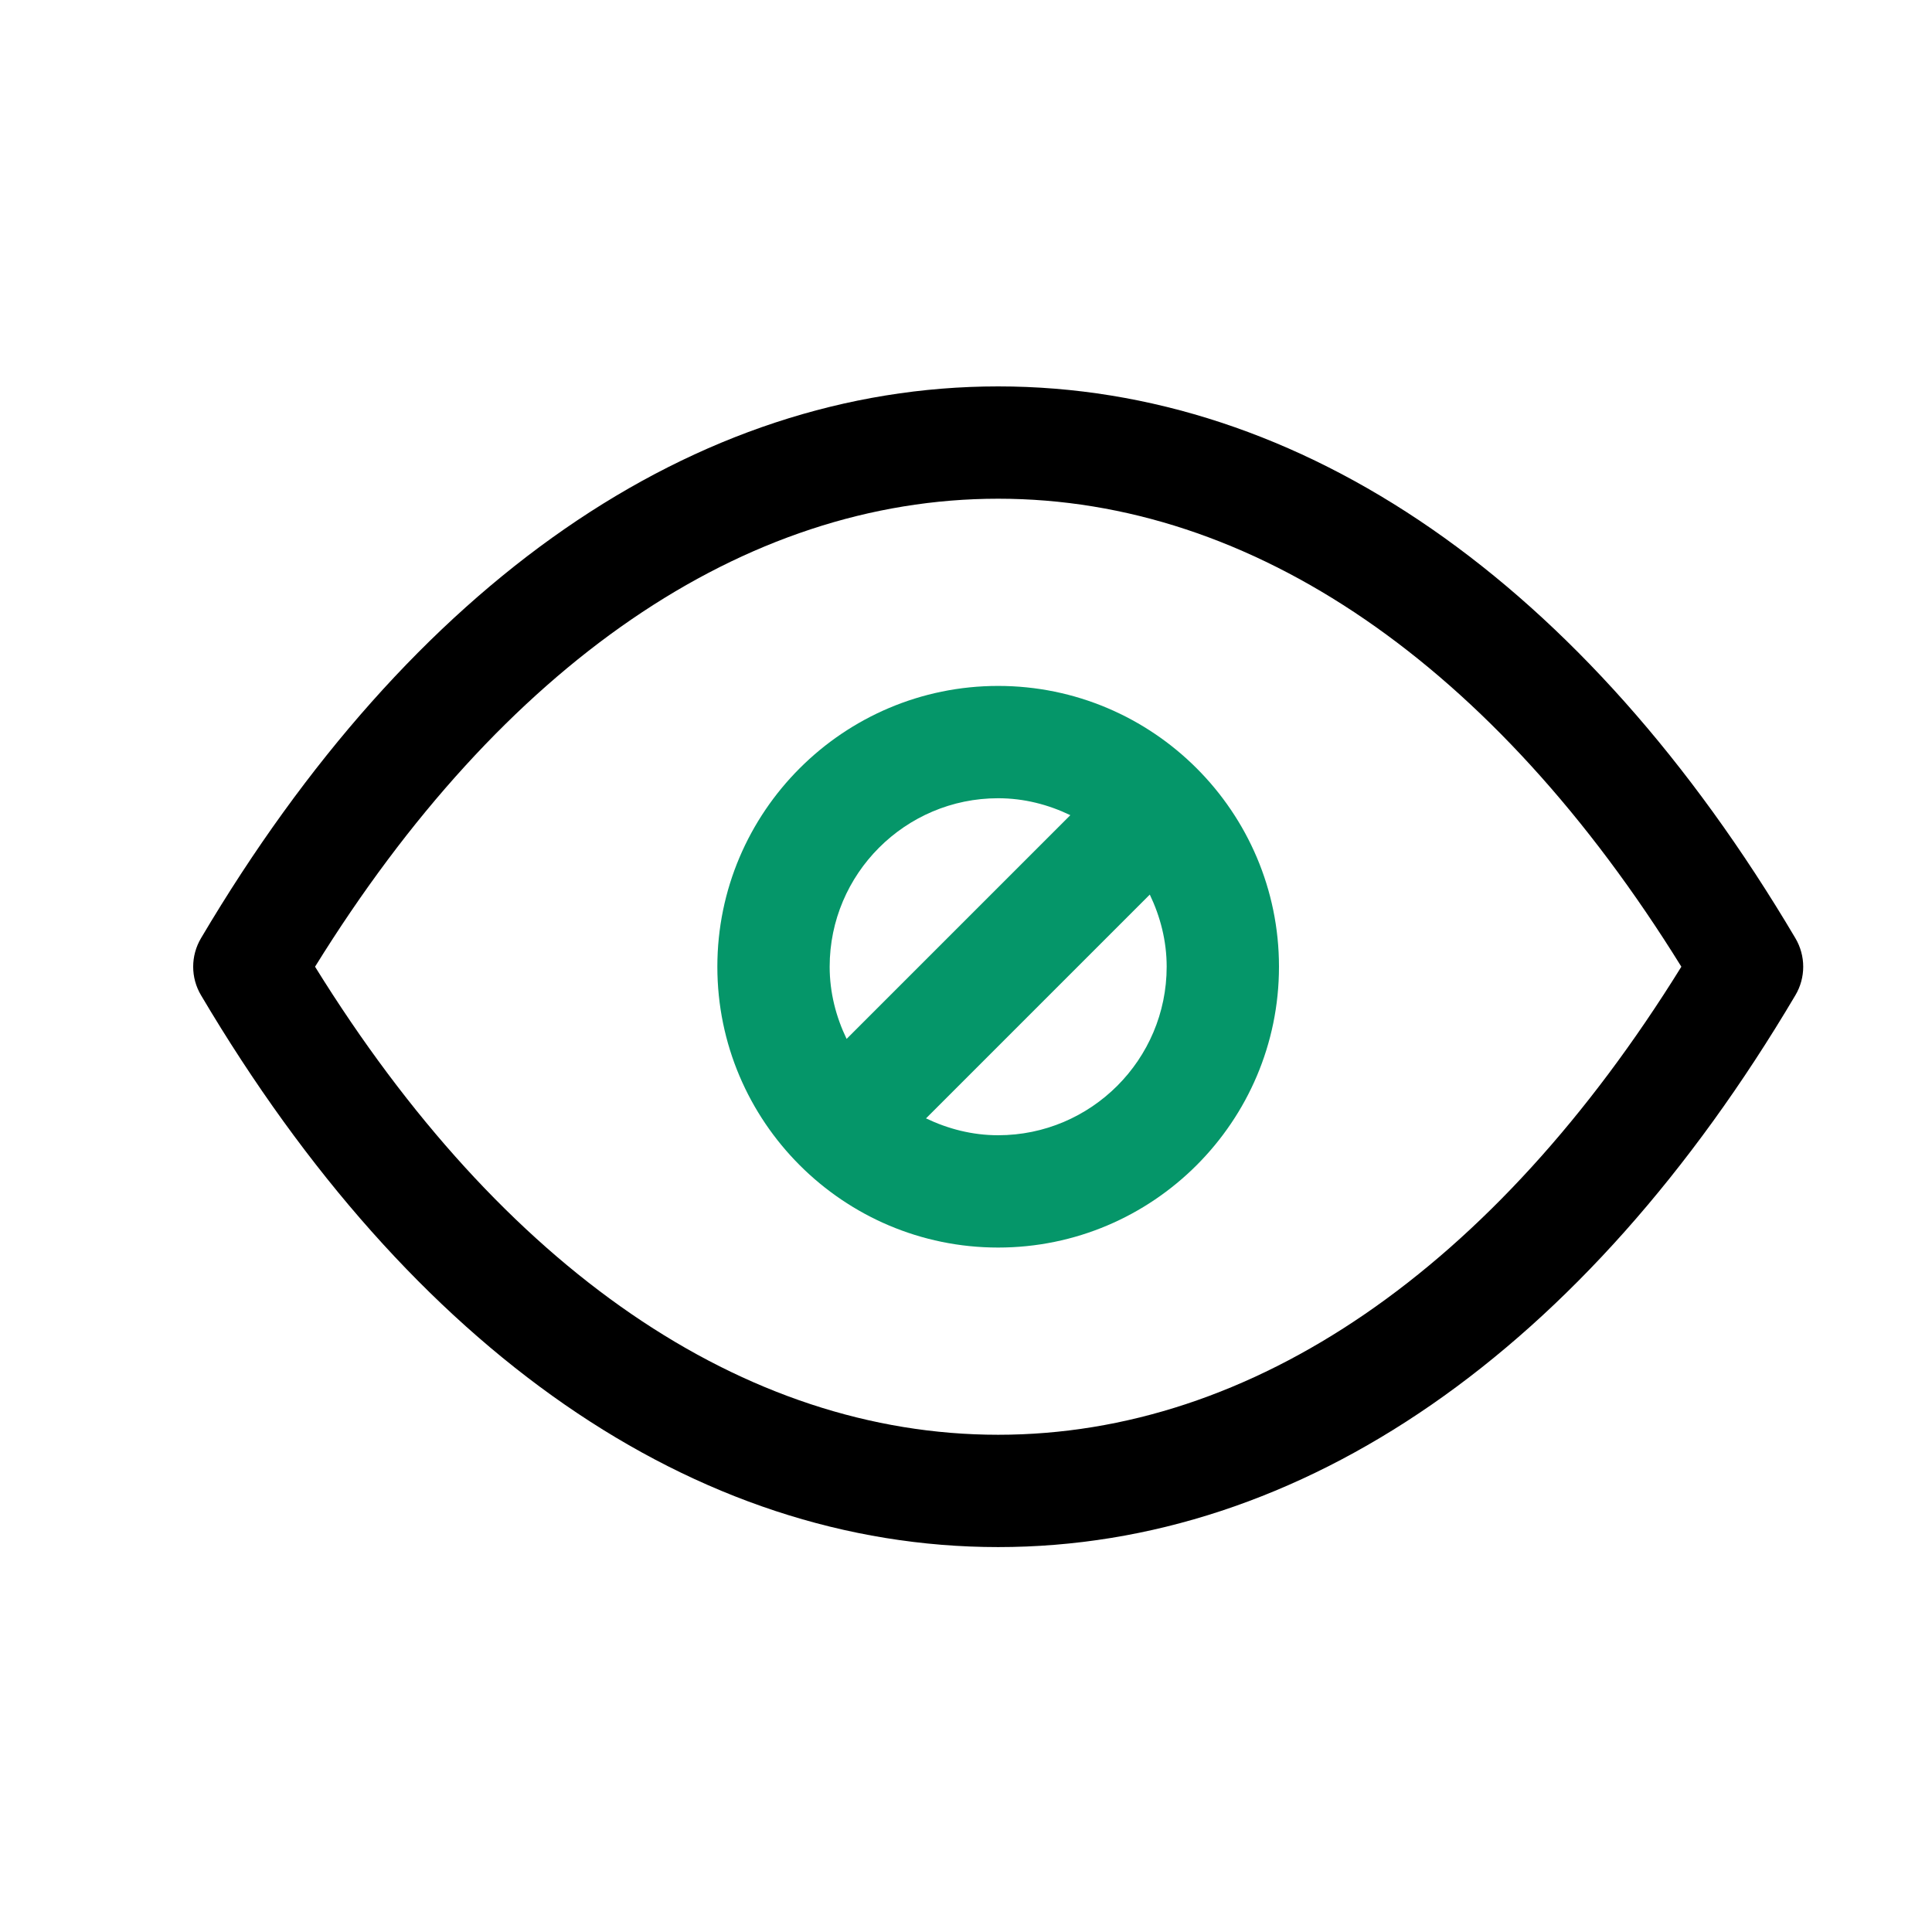
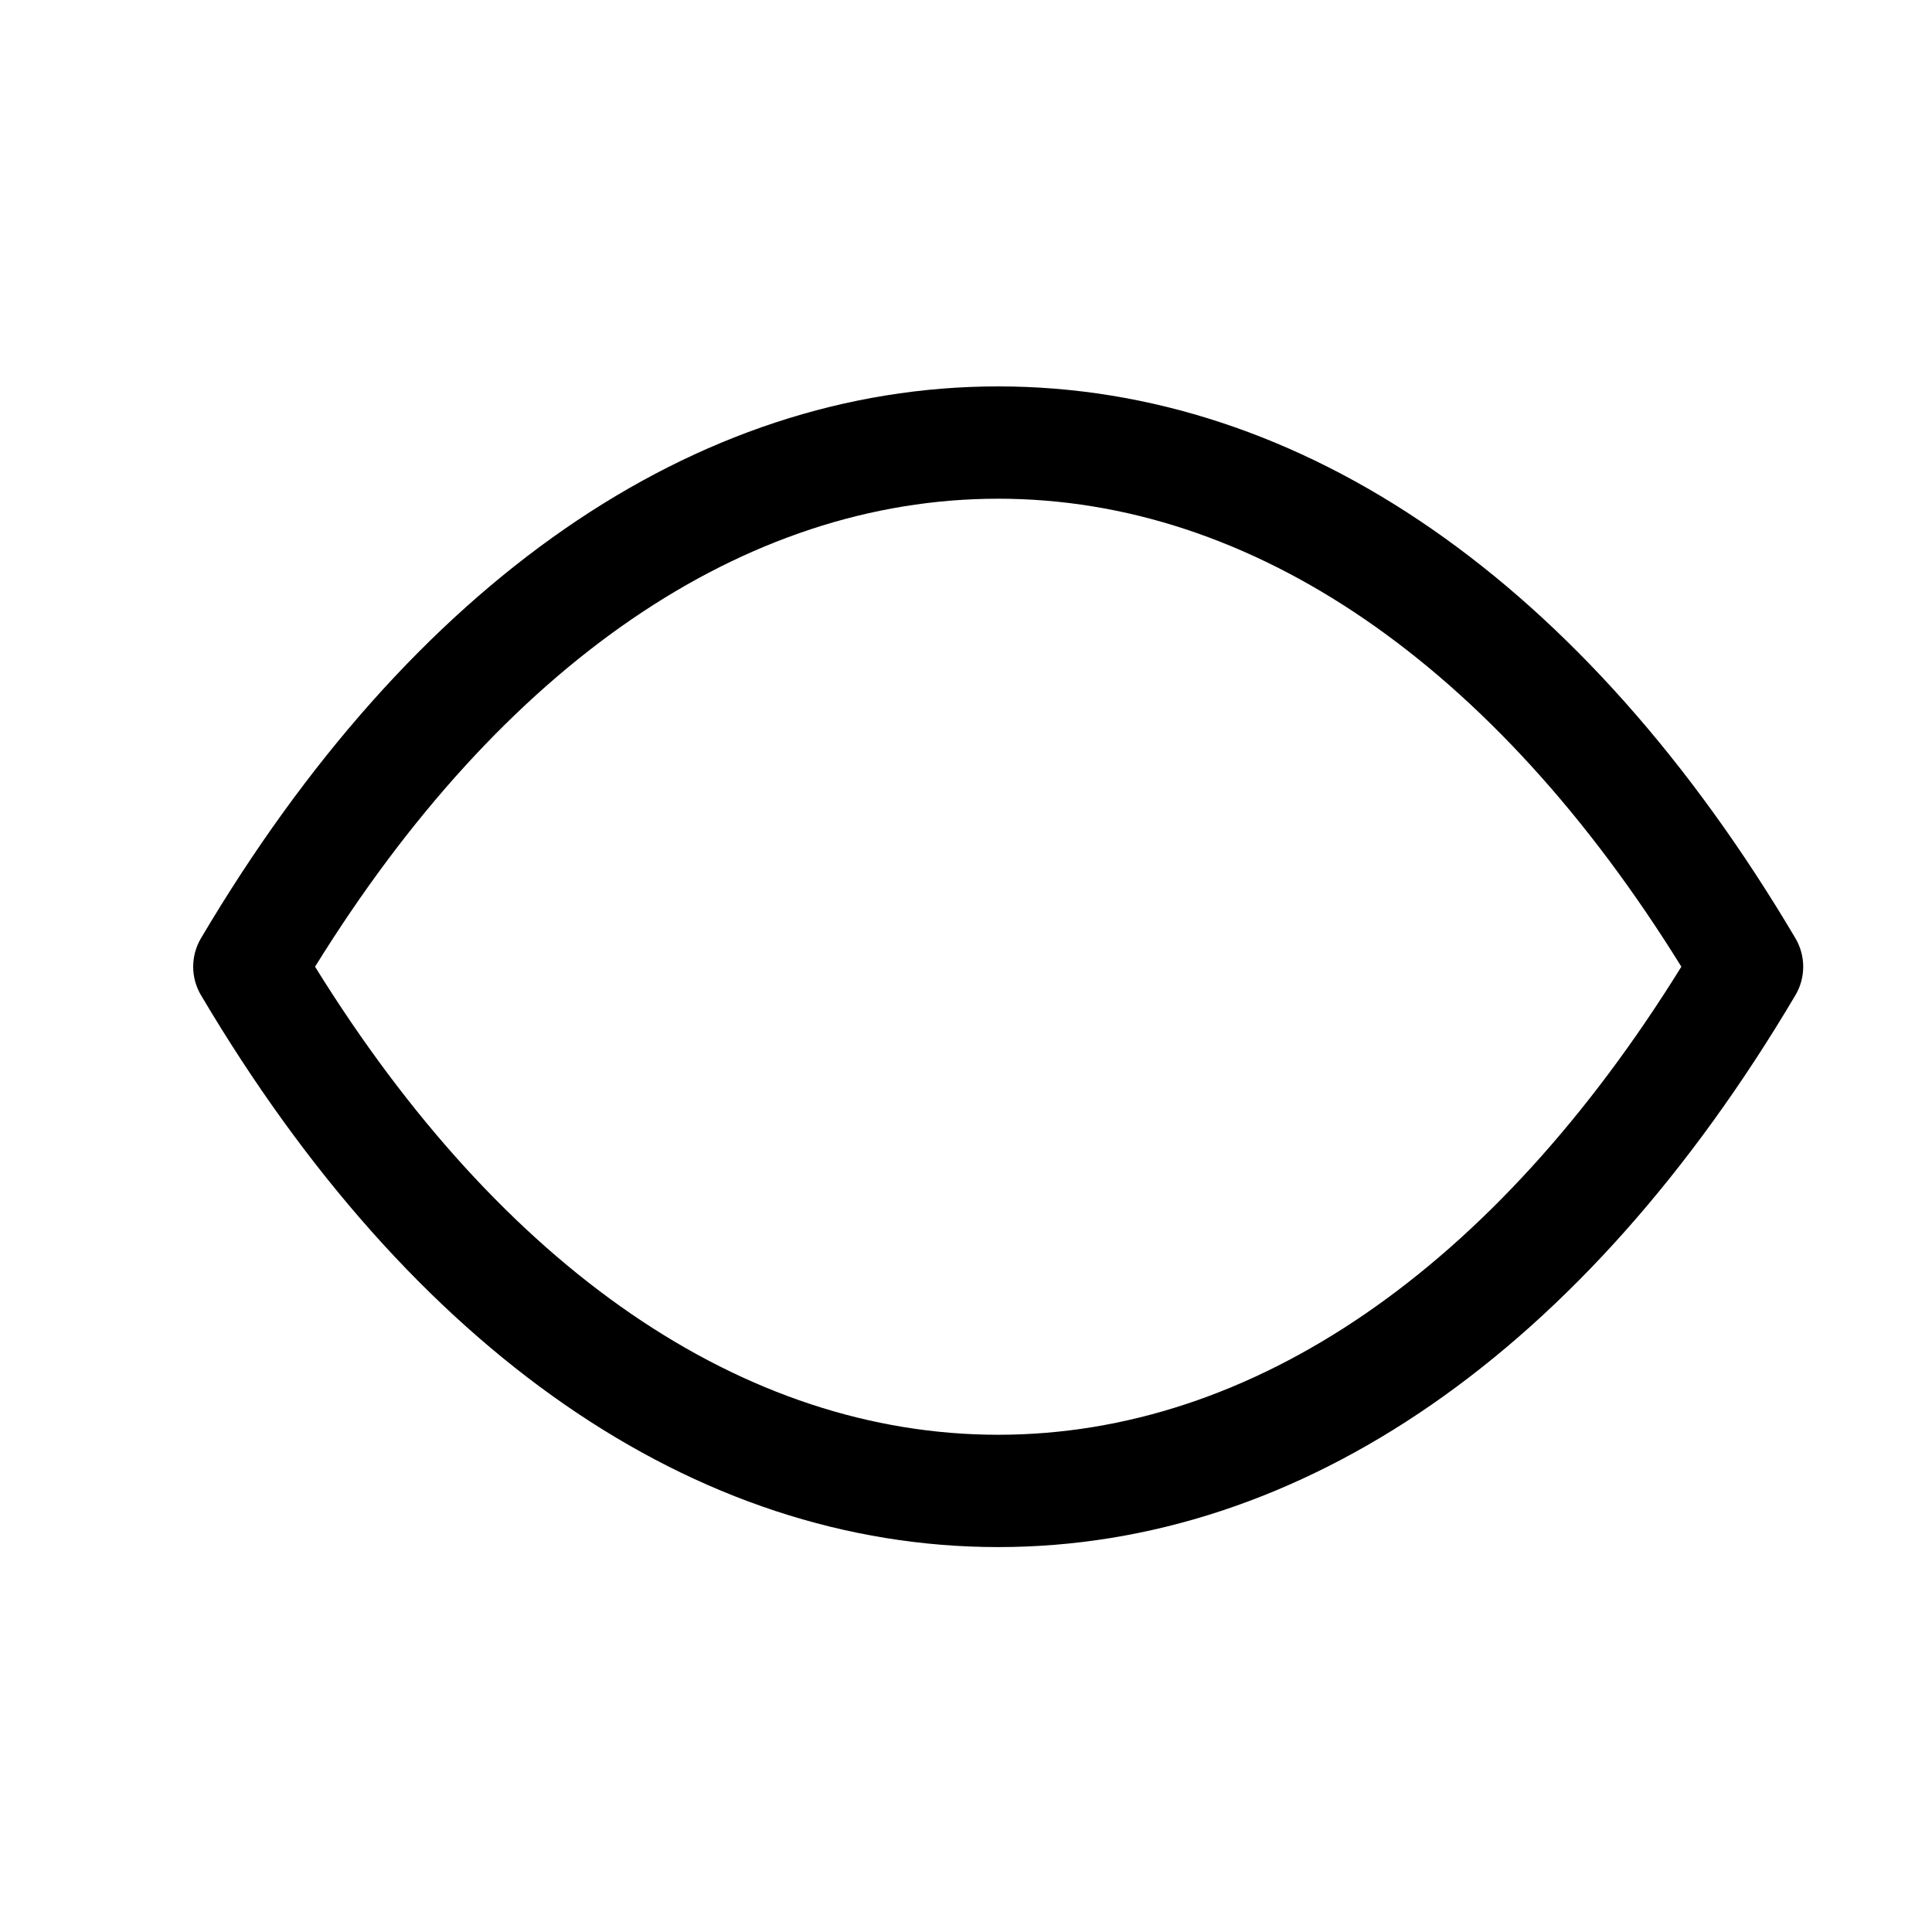
<svg xmlns="http://www.w3.org/2000/svg" width="30" height="30" viewBox="0 0 30 30" fill="none">
  <path d="M27.878 14.567C24.609 9.043 20.213 6 15.5 6C10.787 6 6.391 9.043 3.122 14.567C2.959 14.841 2.959 15.182 3.122 15.455C6.391 20.98 10.787 24.023 15.5 24.023C20.213 24.023 24.609 20.98 27.878 15.455C28.041 15.182 28.041 14.841 27.878 14.567ZM15.5 22.279C11.551 22.279 7.799 19.703 4.892 15.011C7.799 10.319 11.551 7.744 15.5 7.744C19.449 7.744 23.201 10.319 26.108 15.011C23.201 19.703 19.449 22.279 15.5 22.279Z" fill="black" />
-   <path d="M15.499 10.651C13.096 10.651 11.139 12.607 11.139 15.011C11.139 17.416 13.096 19.372 15.499 19.372C17.903 19.372 19.86 17.416 19.86 15.011C19.86 12.607 17.903 10.651 15.499 10.651ZM12.883 15.011C12.883 13.569 14.057 12.395 15.499 12.395C15.902 12.395 16.279 12.494 16.62 12.658L13.146 16.132C12.982 15.791 12.883 15.414 12.883 15.011ZM15.499 17.628C15.097 17.628 14.72 17.529 14.379 17.366L17.854 13.891C18.017 14.232 18.116 14.609 18.116 15.011C18.116 16.454 16.942 17.628 15.499 17.628Z" fill="#059669" />
</svg>